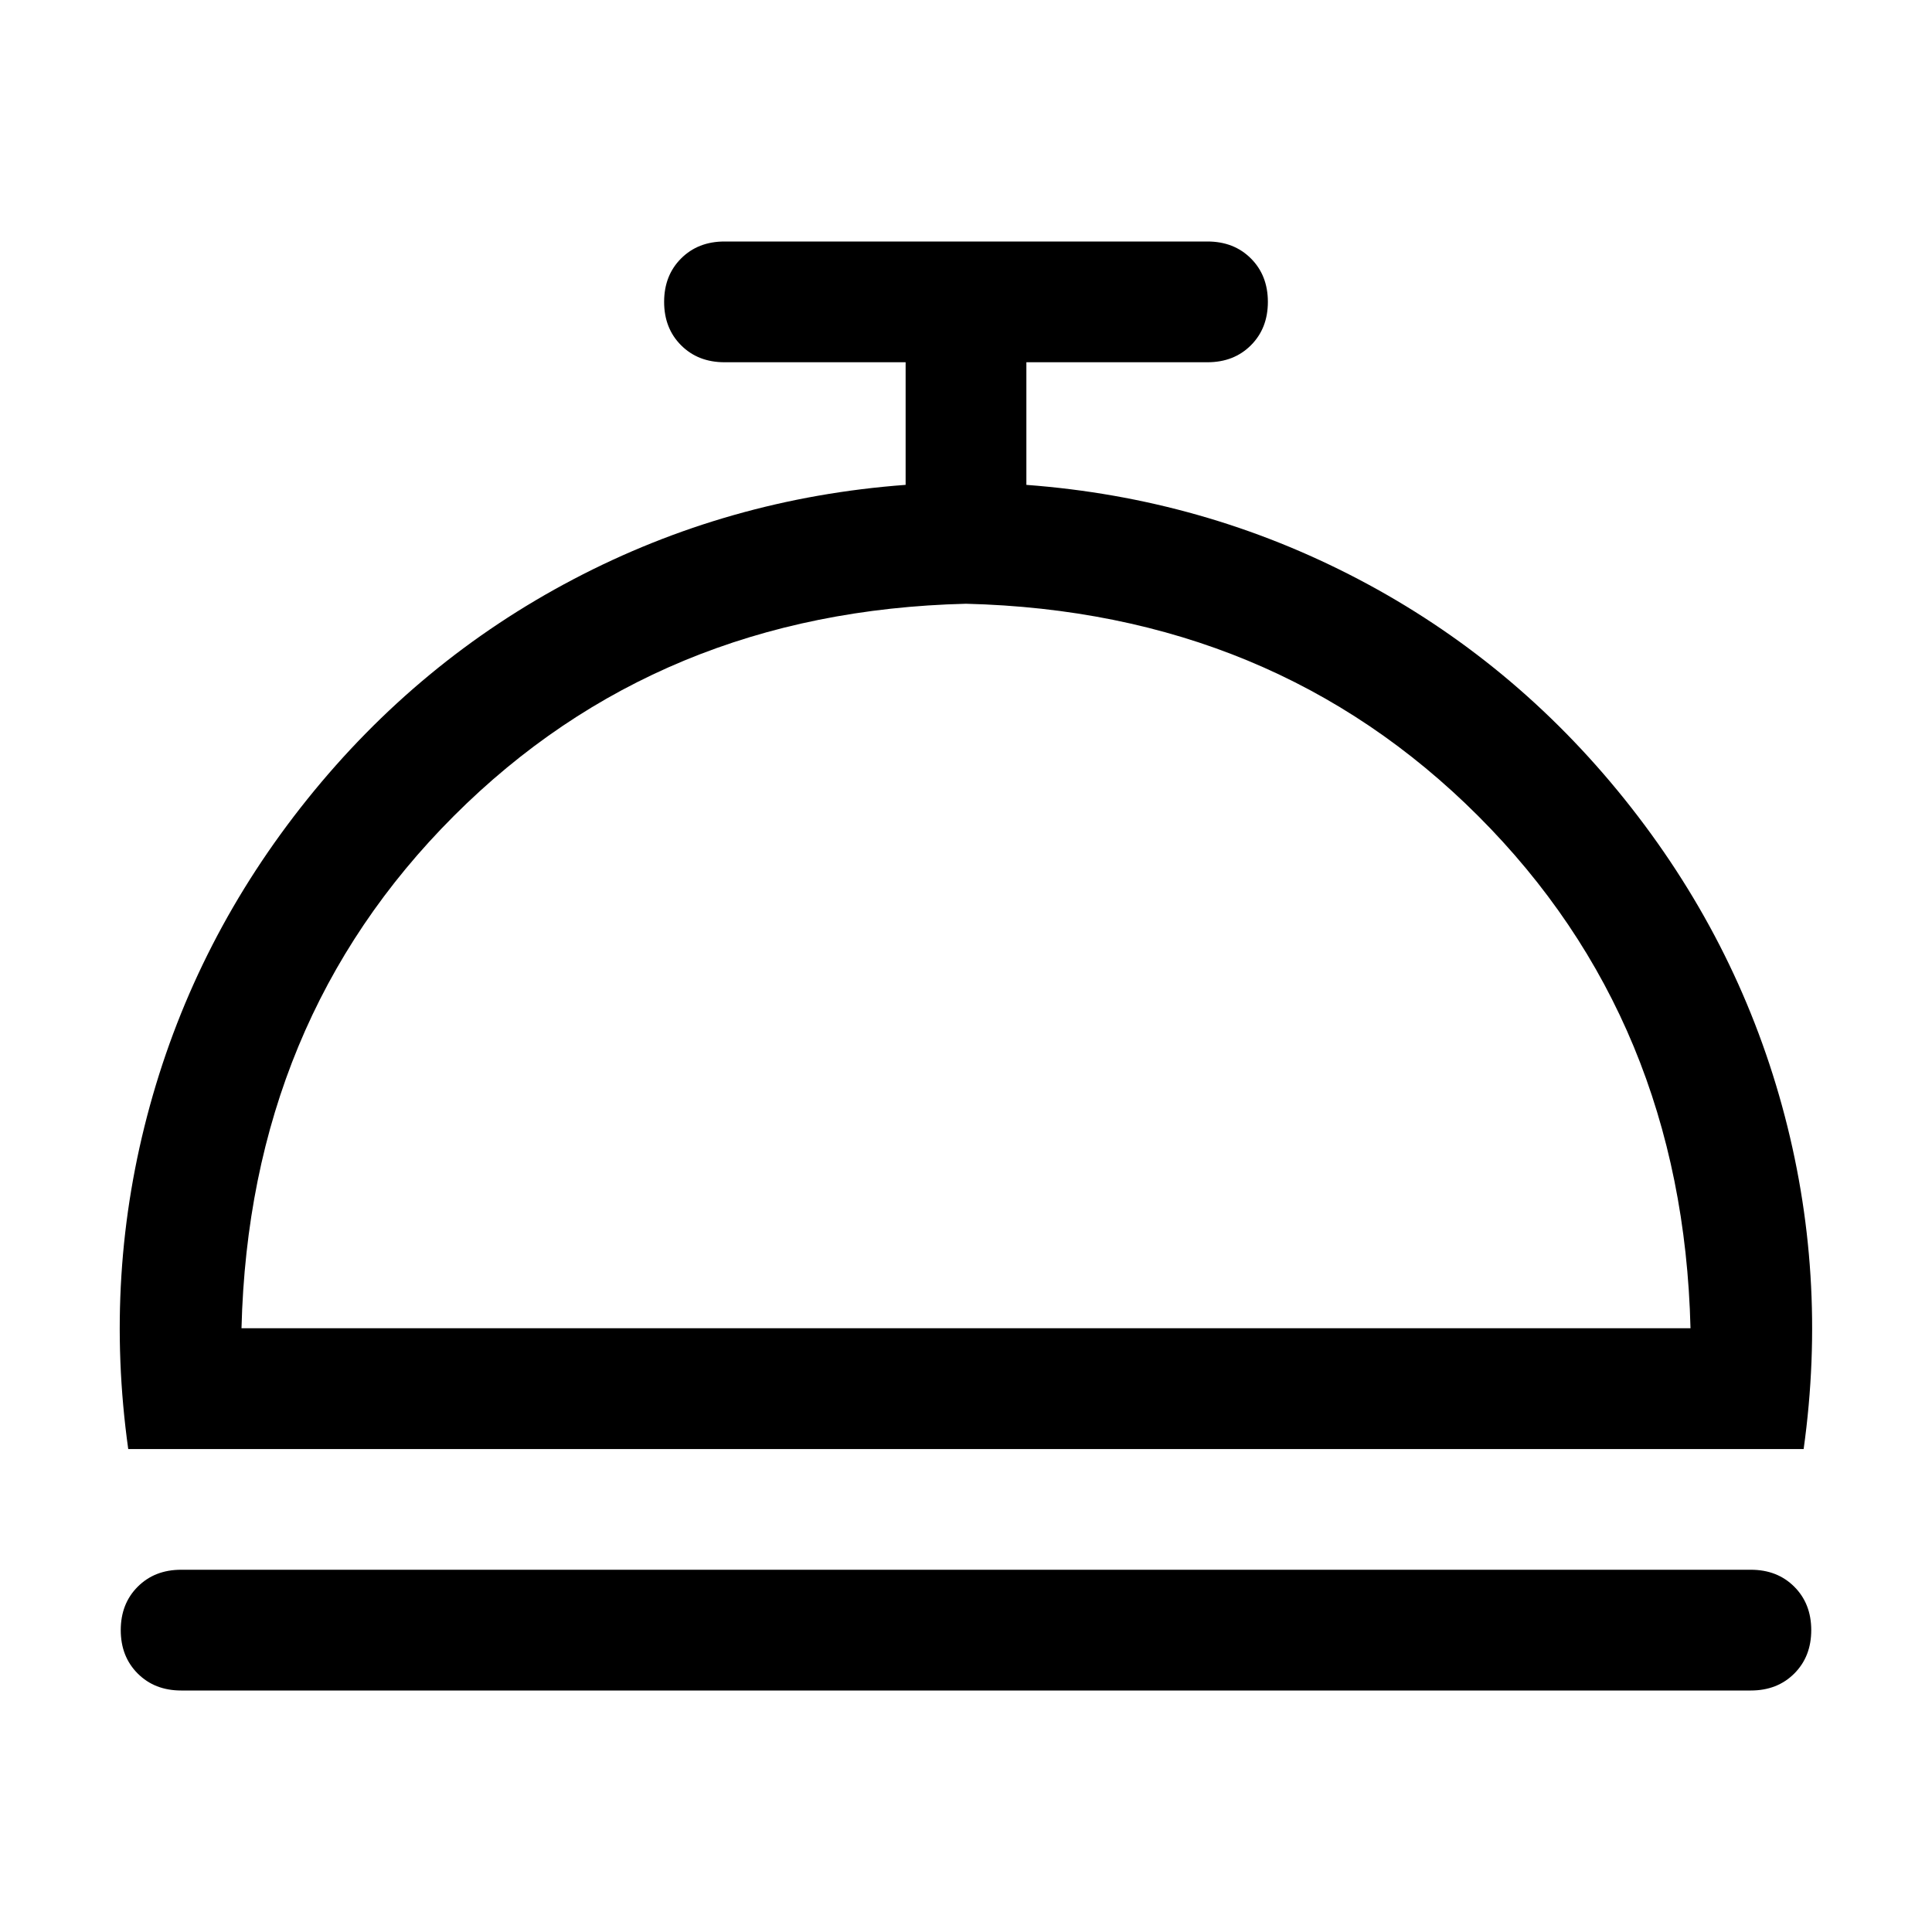
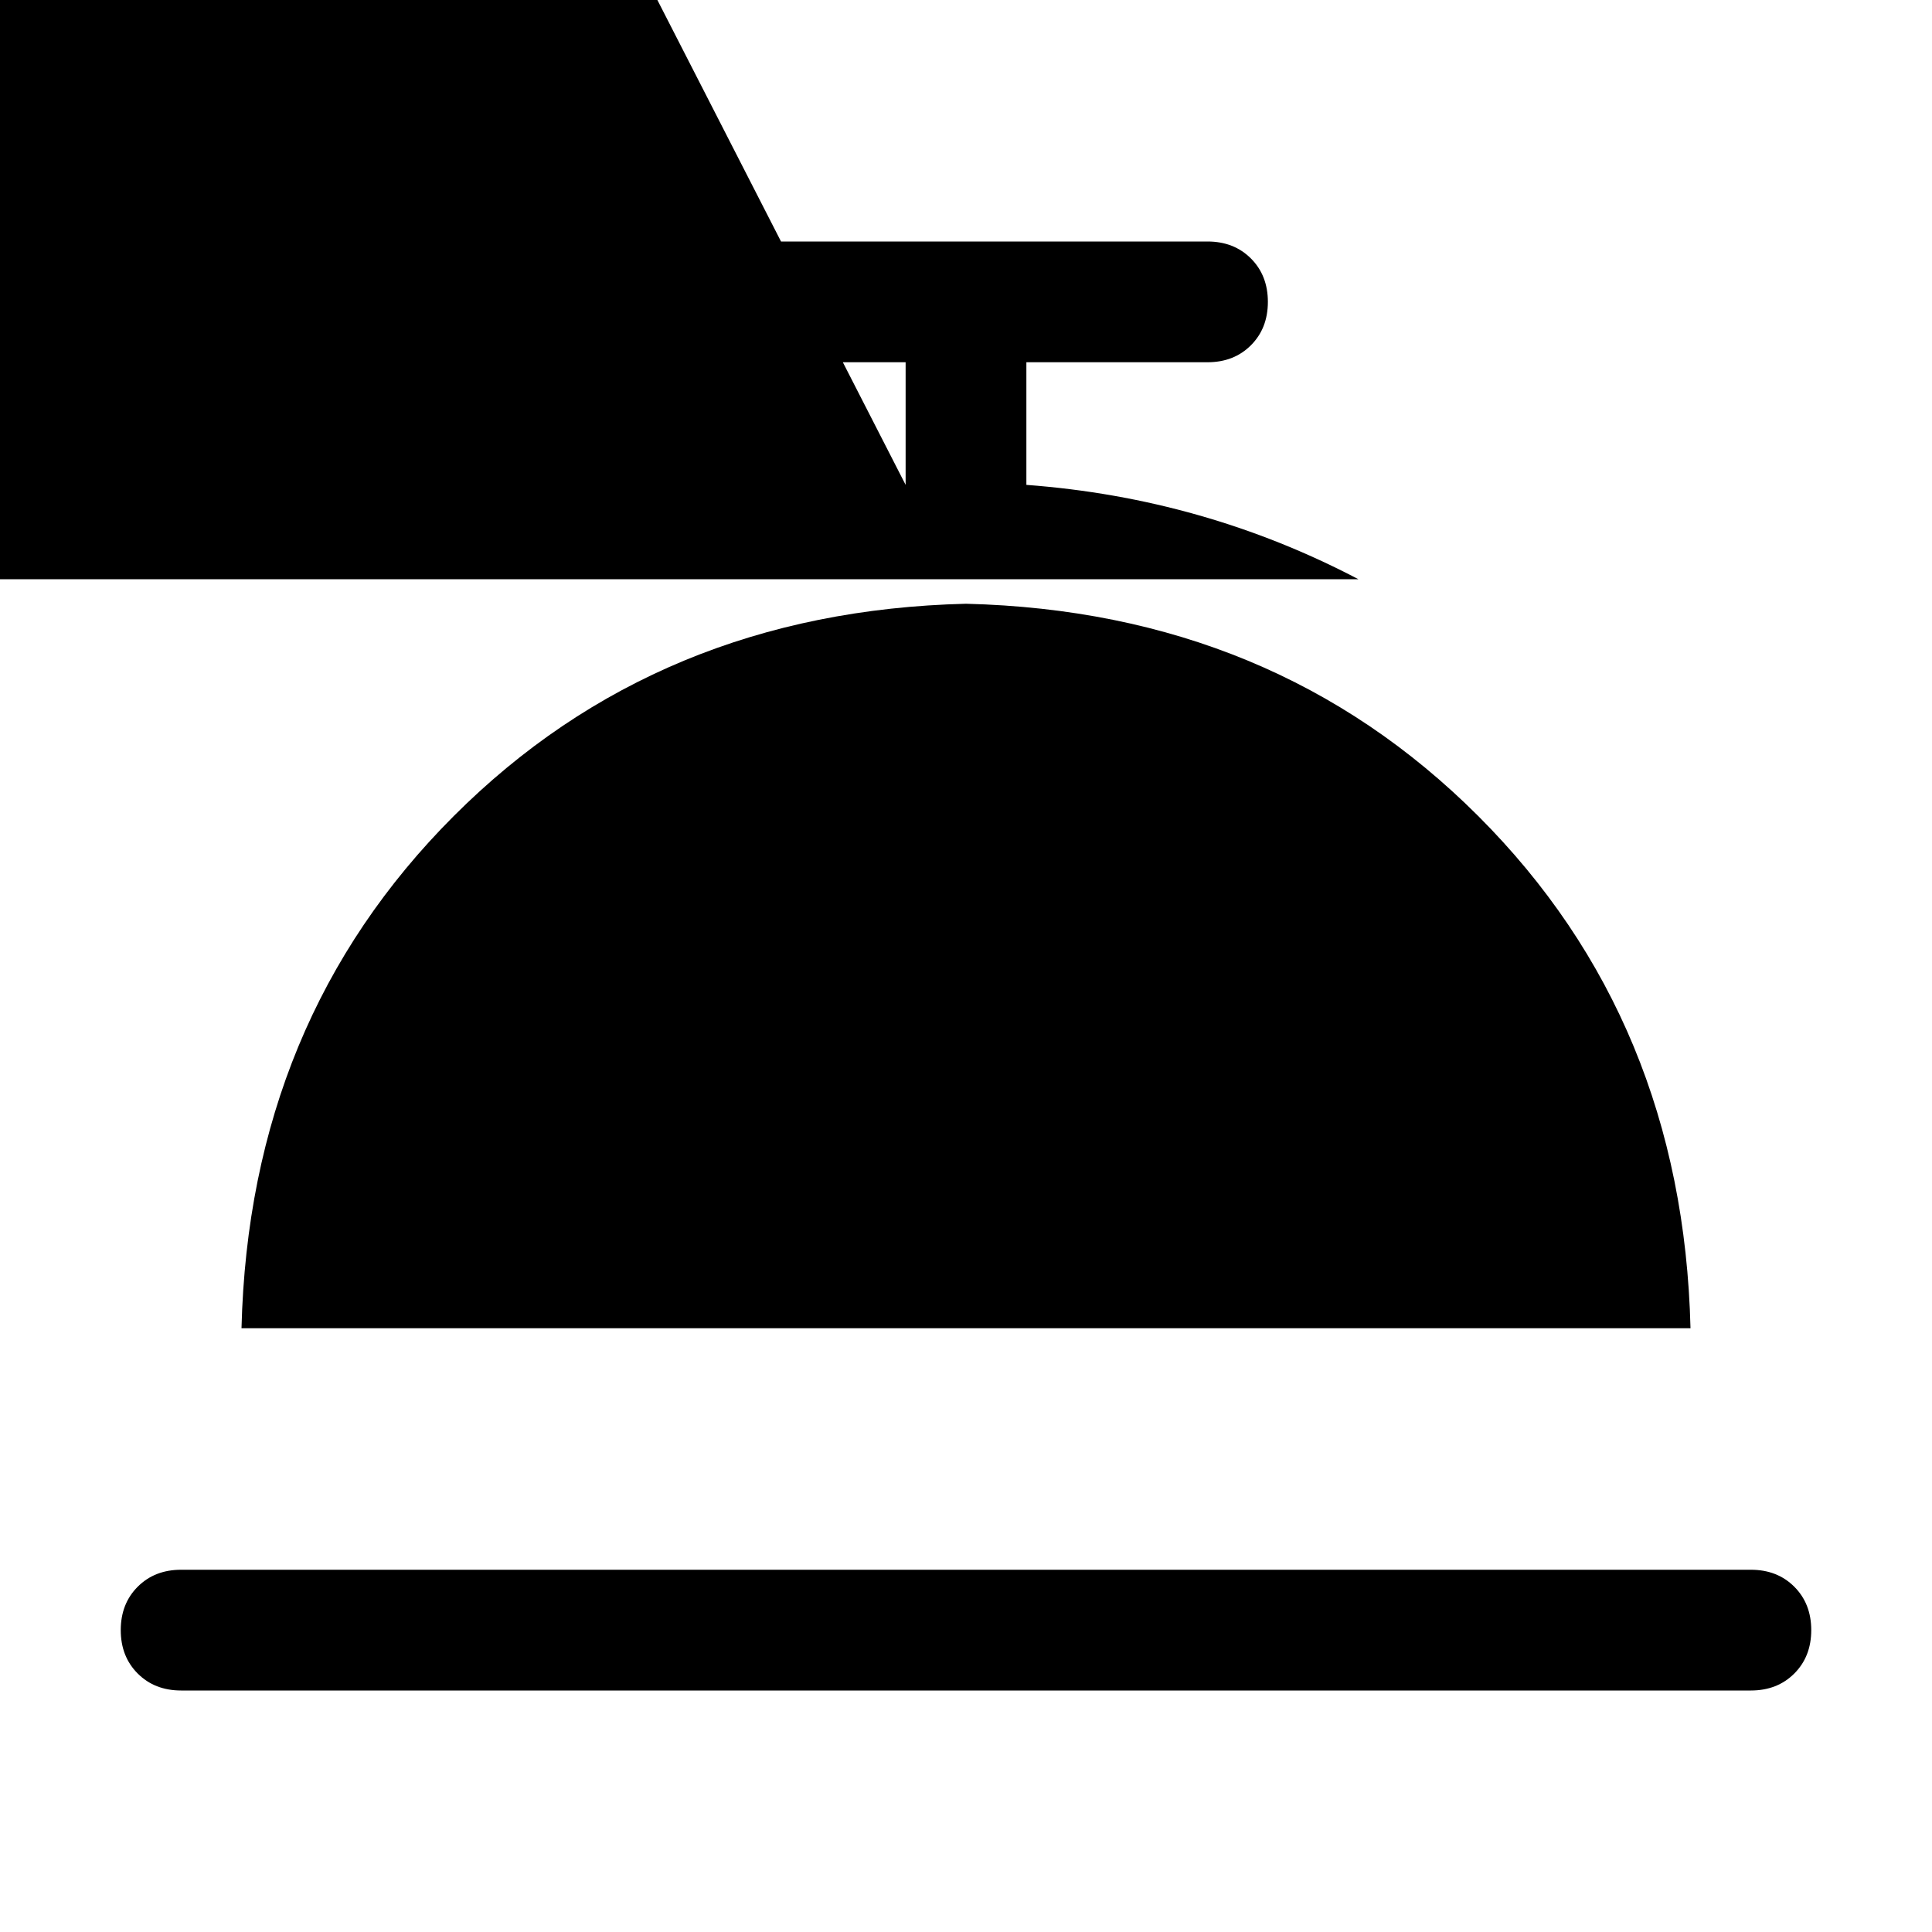
<svg xmlns="http://www.w3.org/2000/svg" version="1.1" width="32" height="32" viewBox="0 0 32 32">
  <title>dish</title>
-   <path d="M15 8.031v-2.031h-3q-0.438 0-0.719-0.281t-0.281-0.719 0.281-0.719 0.719-0.281h8q0.438 0 0.719 0.281t0.281 0.719-0.281 0.719-0.719 0.281h-3v2.031q2.938 0.219 5.5 1.563t4.406 3.641 2.609 5.078 0.359 5.688h-27.75q-0.406-2.906 0.359-5.688t2.609-5.078 4.406-3.641 5.5-1.563zM4 22h24q-0.125-5.094-3.516-8.484t-8.484-3.516q-5.094 0.125-8.484 3.516t-3.516 8.484zM3 26h26q0.438 0 0.719 0.281t0.281 0.719-0.281 0.719-0.719 0.281h-26q-0.438 0-0.719-0.281t-0.281-0.719 0.281-0.719 0.719-0.281z" />
+   <path d="M15 8.031v-2.031h-3q-0.438 0-0.719-0.281t-0.281-0.719 0.281-0.719 0.719-0.281h8q0.438 0 0.719 0.281t0.281 0.719-0.281 0.719-0.719 0.281h-3v2.031q2.938 0.219 5.5 1.563h-27.75q-0.406-2.906 0.359-5.688t2.609-5.078 4.406-3.641 5.5-1.563zM4 22h24q-0.125-5.094-3.516-8.484t-8.484-3.516q-5.094 0.125-8.484 3.516t-3.516 8.484zM3 26h26q0.438 0 0.719 0.281t0.281 0.719-0.281 0.719-0.719 0.281h-26q-0.438 0-0.719-0.281t-0.281-0.719 0.281-0.719 0.719-0.281z" />
</svg>